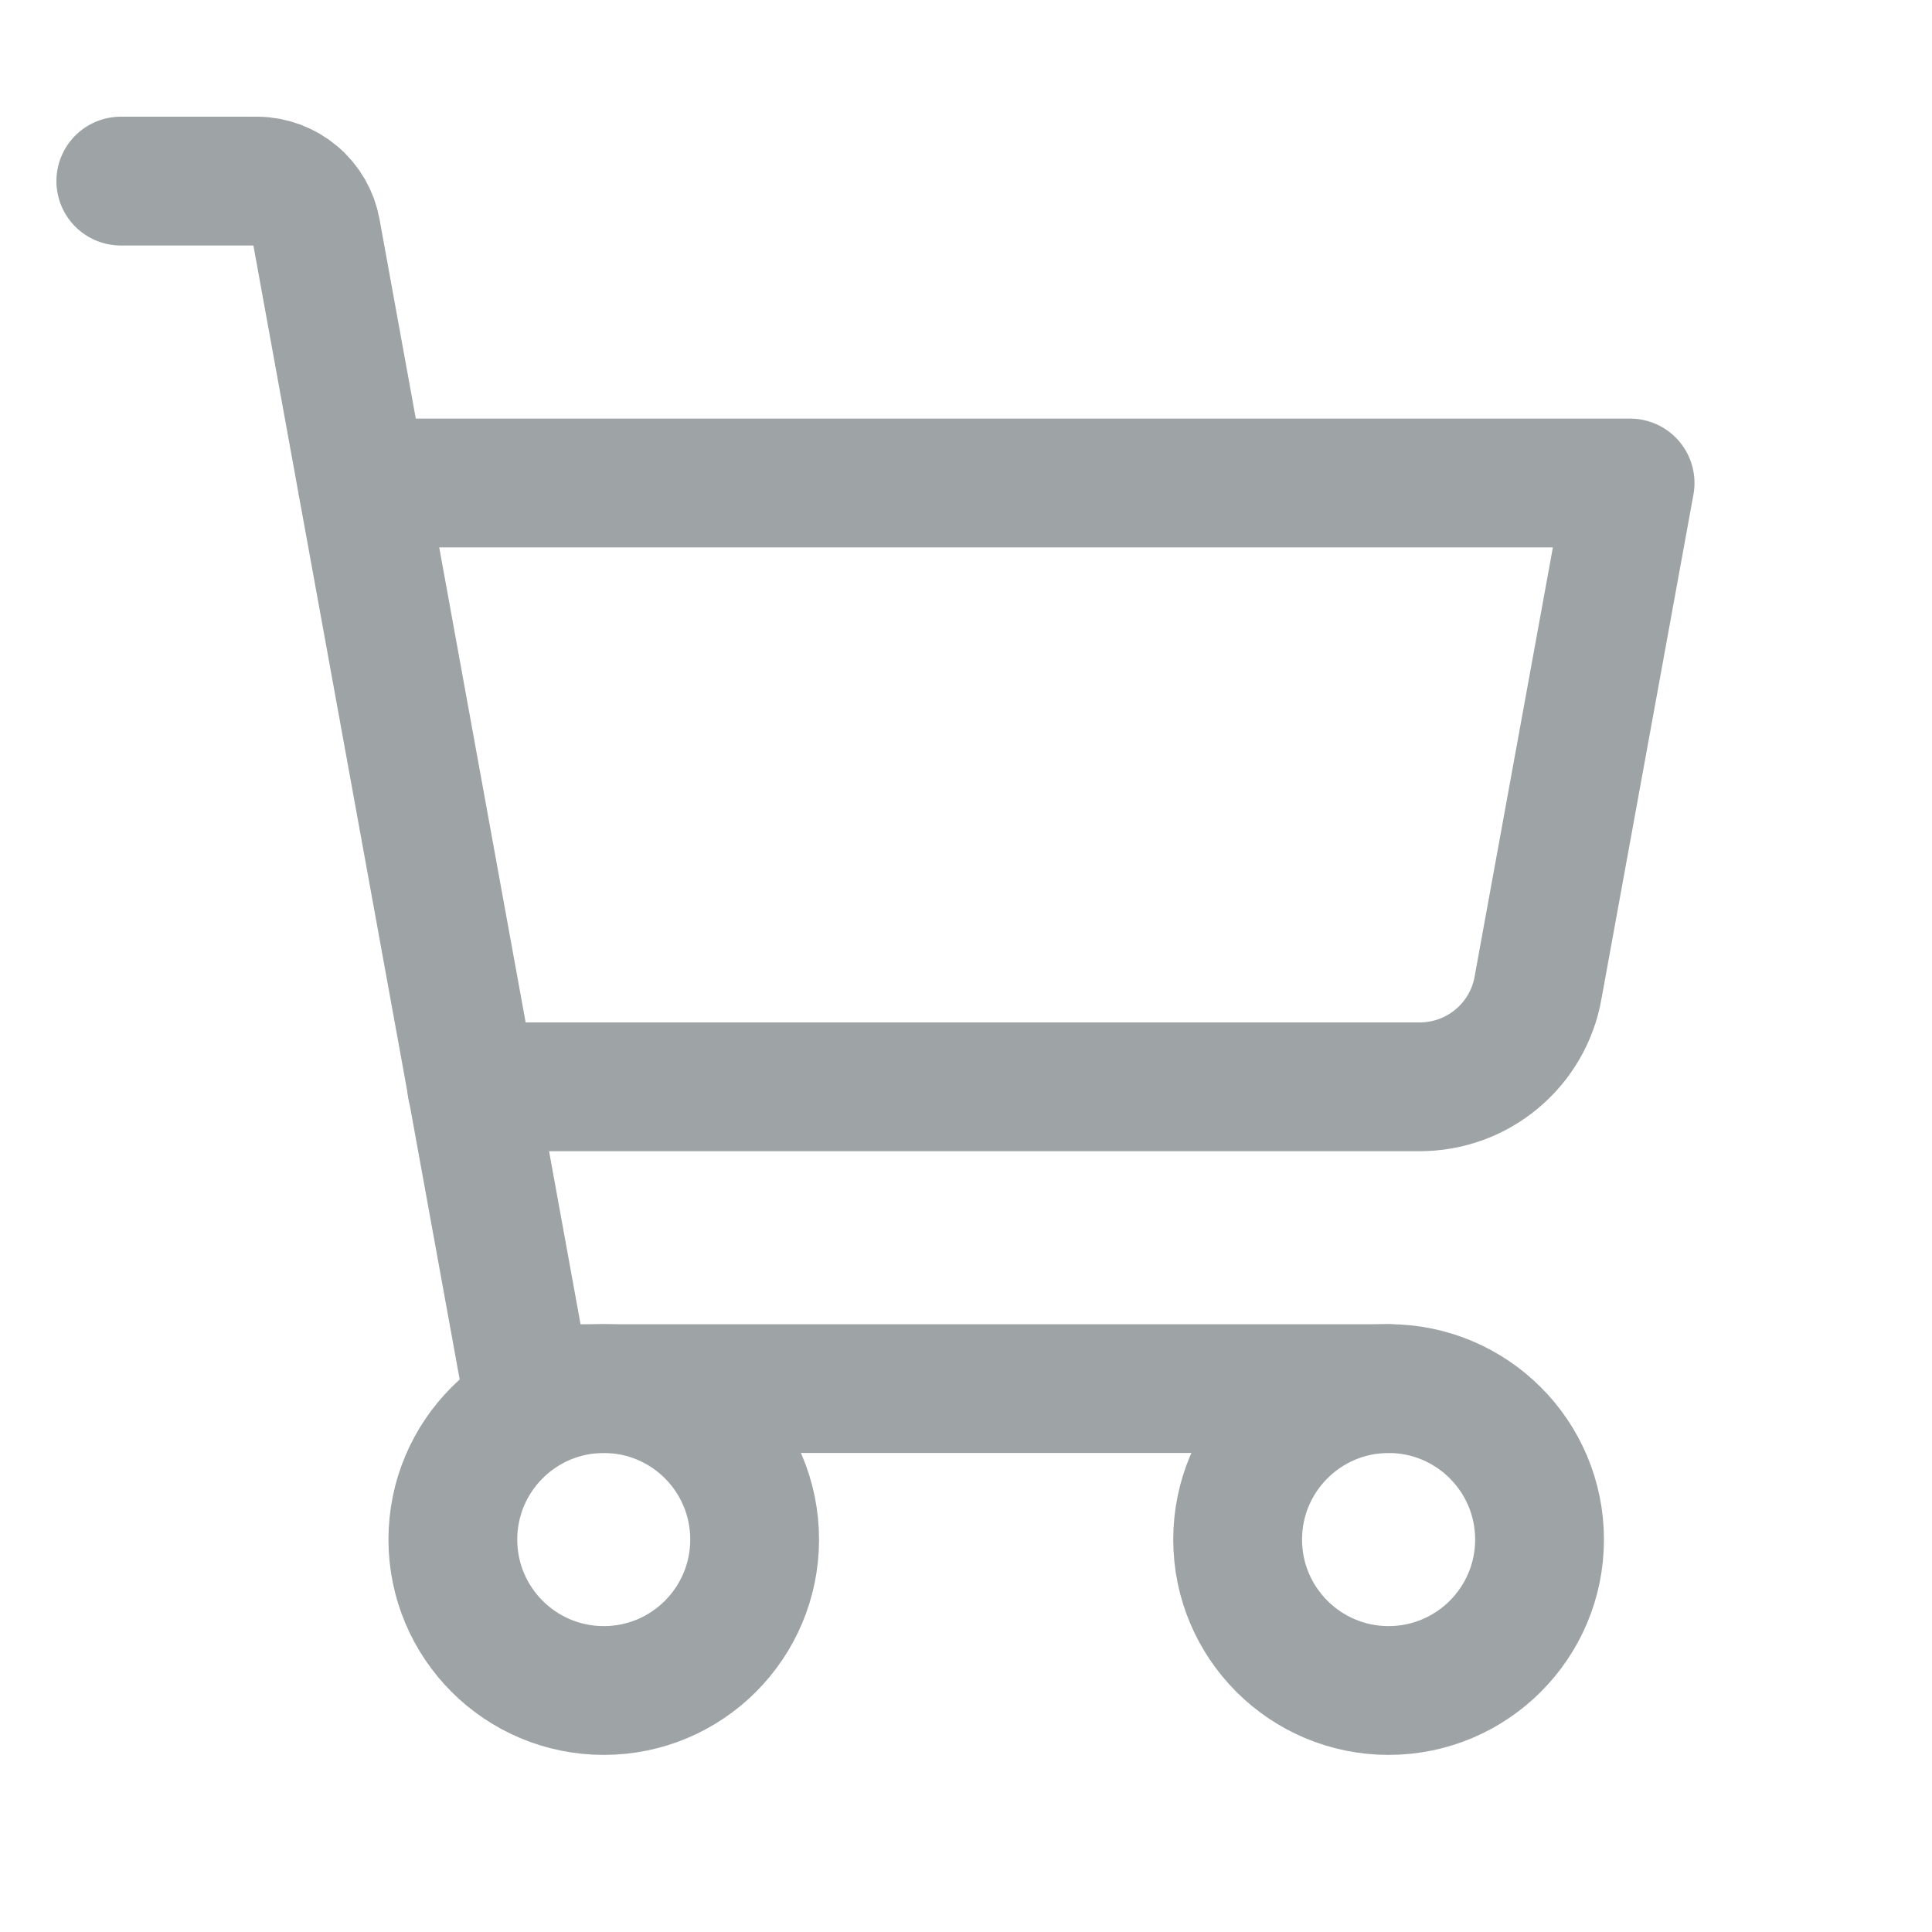
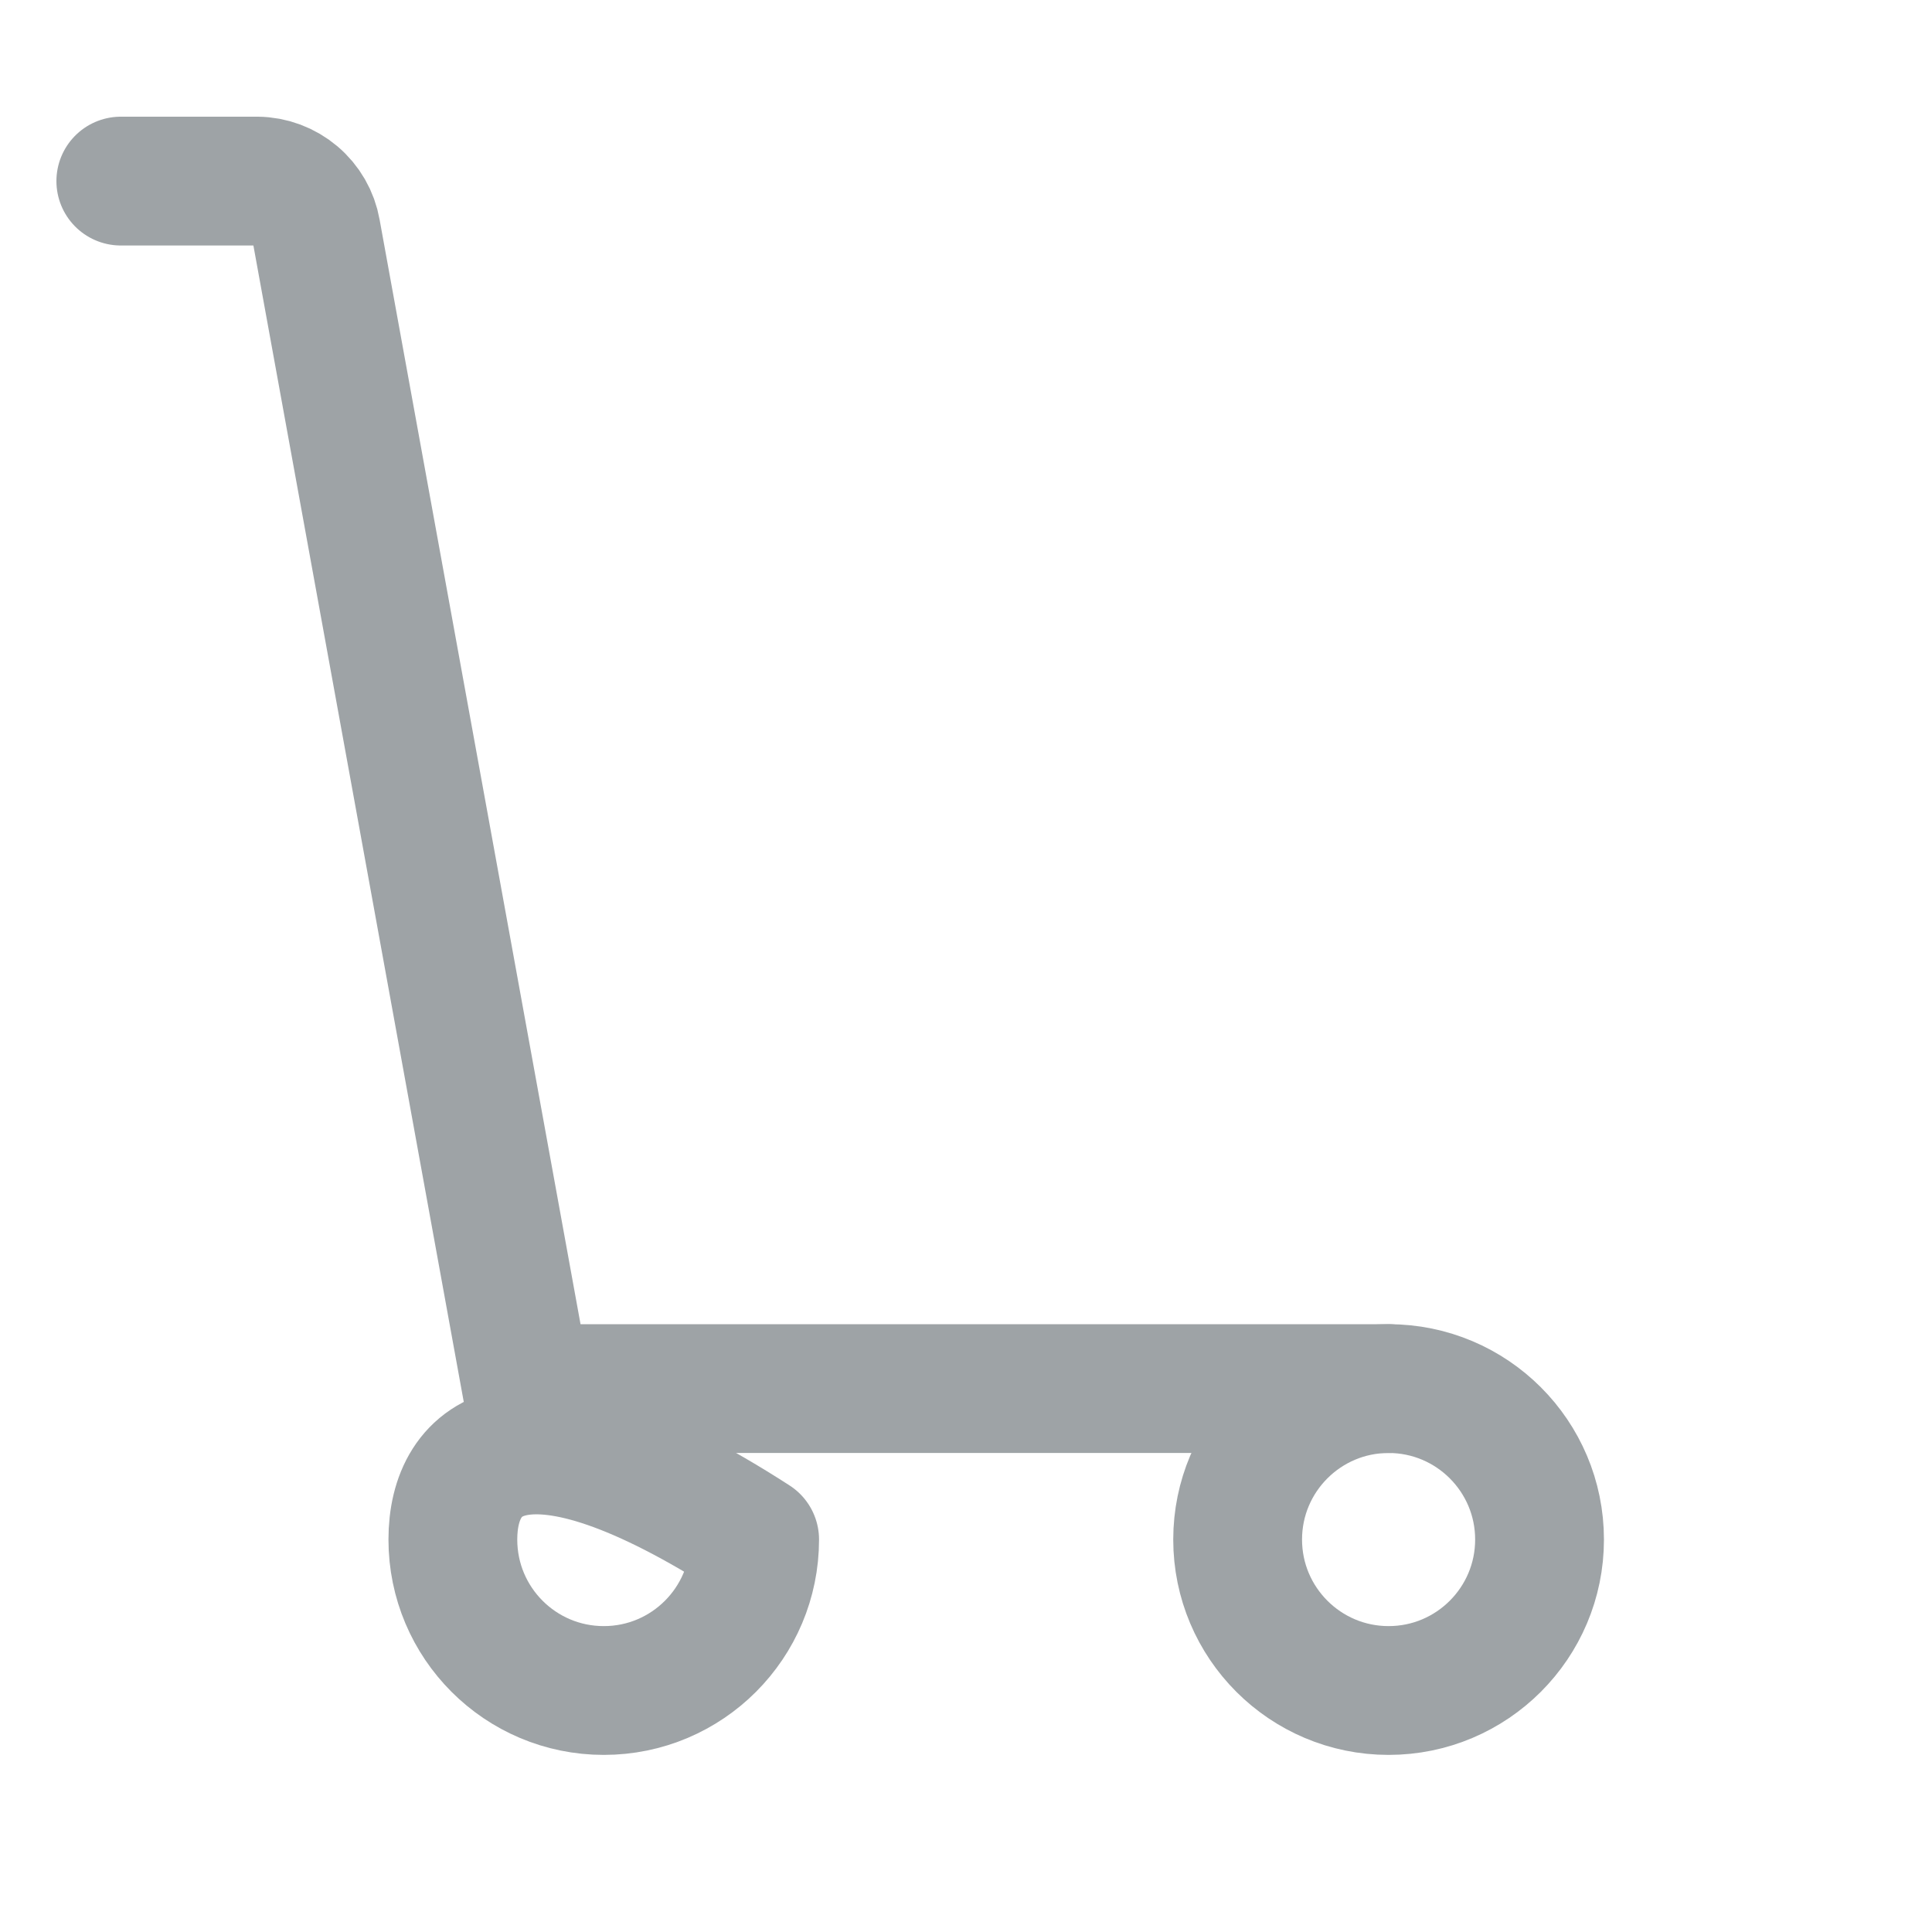
<svg xmlns="http://www.w3.org/2000/svg" width="15" height="15" viewBox="0 0 15 15" fill="none">
  <path d="M10.781 10.781H4.09L2.455 1.793C2.436 1.685 2.38 1.588 2.296 1.517C2.213 1.447 2.107 1.407 1.998 1.406H0.938" stroke="#9EA3A6" stroke-linecap="round" stroke-linejoin="round" />
-   <path d="M4.688 13.125C5.335 13.125 5.859 12.6 5.859 11.953C5.859 11.306 5.335 10.781 4.688 10.781C4.04 10.781 3.516 11.306 3.516 11.953C3.516 12.6 4.04 13.125 4.688 13.125Z" stroke="#9EA3A6" stroke-linecap="round" stroke-linejoin="round" />
+   <path d="M4.688 13.125C5.335 13.125 5.859 12.6 5.859 11.953C4.04 10.781 3.516 11.306 3.516 11.953C3.516 12.6 4.04 13.125 4.688 13.125Z" stroke="#9EA3A6" stroke-linecap="round" stroke-linejoin="round" />
  <path d="M10.781 13.125C11.428 13.125 11.953 12.6 11.953 11.953C11.953 11.306 11.428 10.781 10.781 10.781C10.134 10.781 9.609 11.306 9.609 11.953C9.609 12.6 10.134 13.125 10.781 13.125Z" stroke="#9EA3A6" stroke-linecap="round" stroke-linejoin="round" />
-   <path d="M3.662 8.438H11.021C11.241 8.438 11.453 8.362 11.621 8.221C11.789 8.081 11.903 7.886 11.941 7.67L12.656 3.75H2.812" stroke="#9EA3A6" stroke-linecap="round" stroke-linejoin="round" />
</svg>